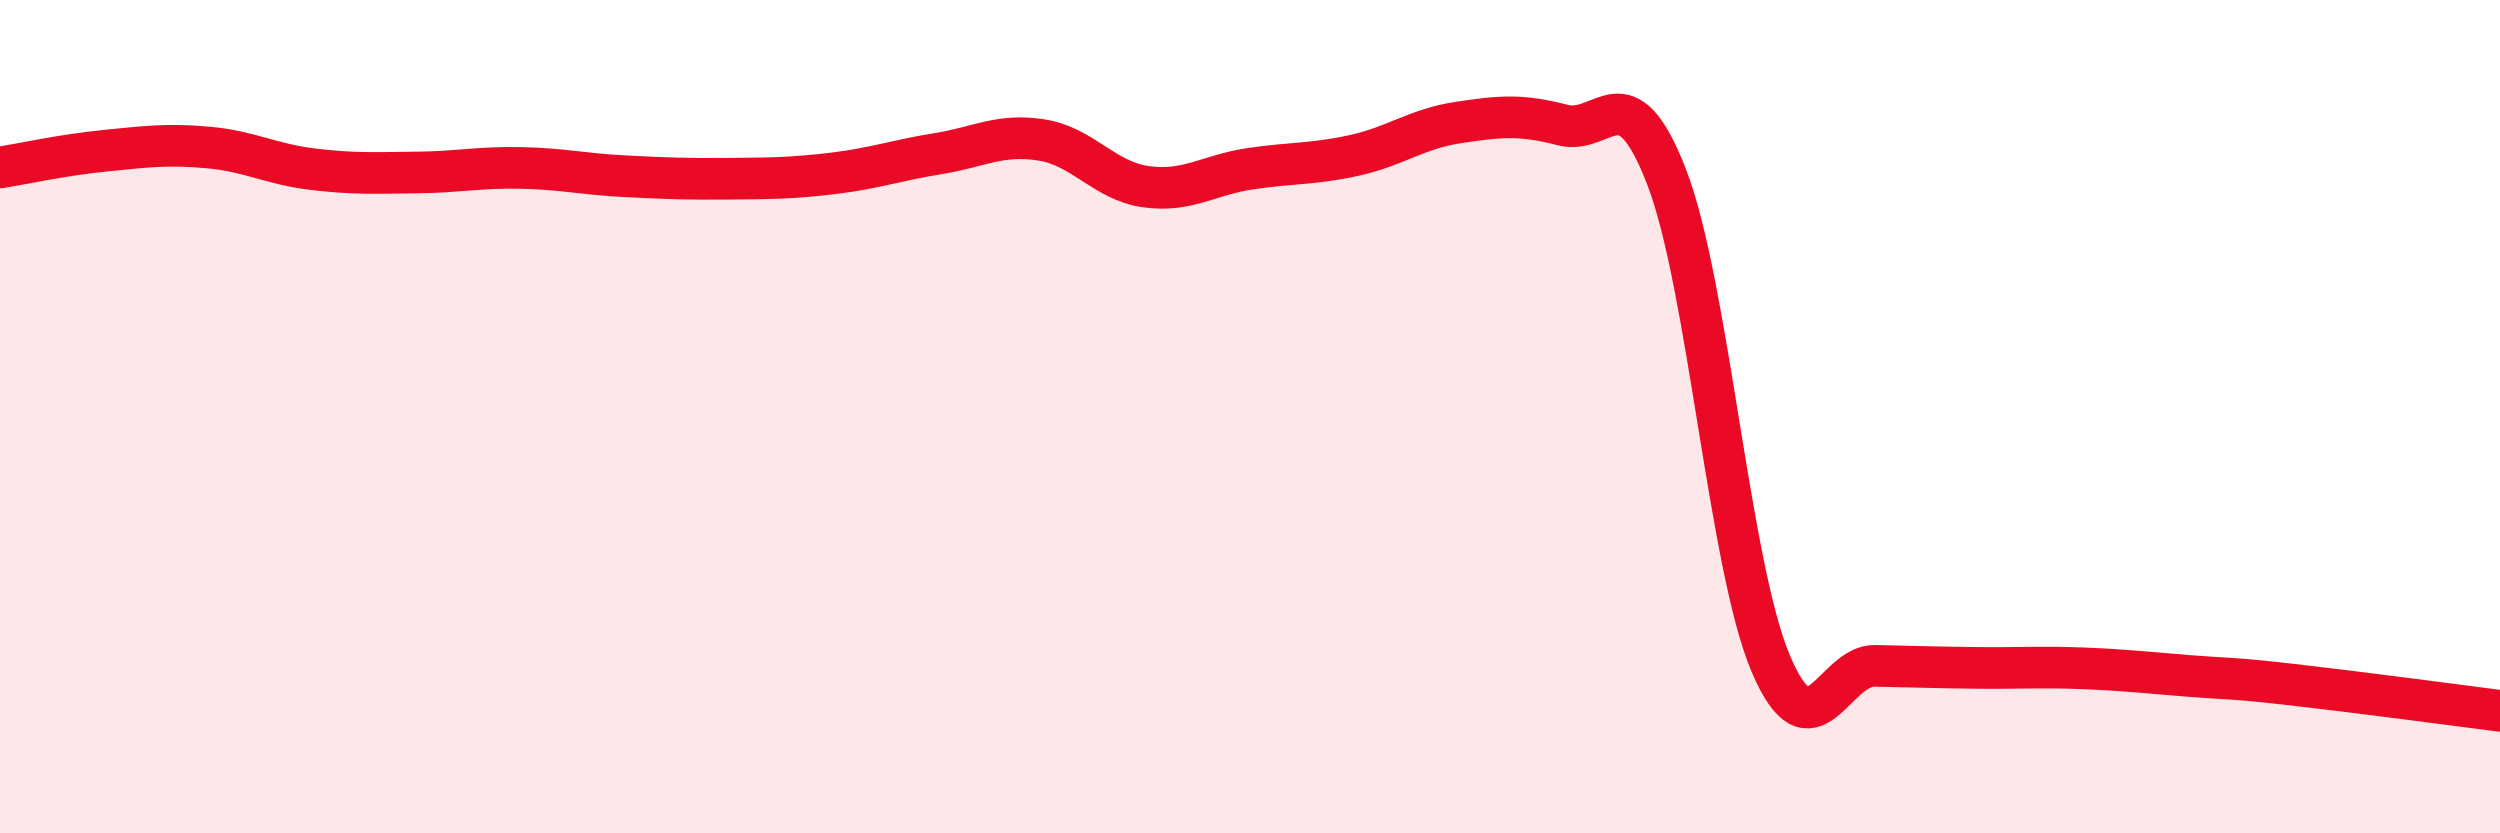
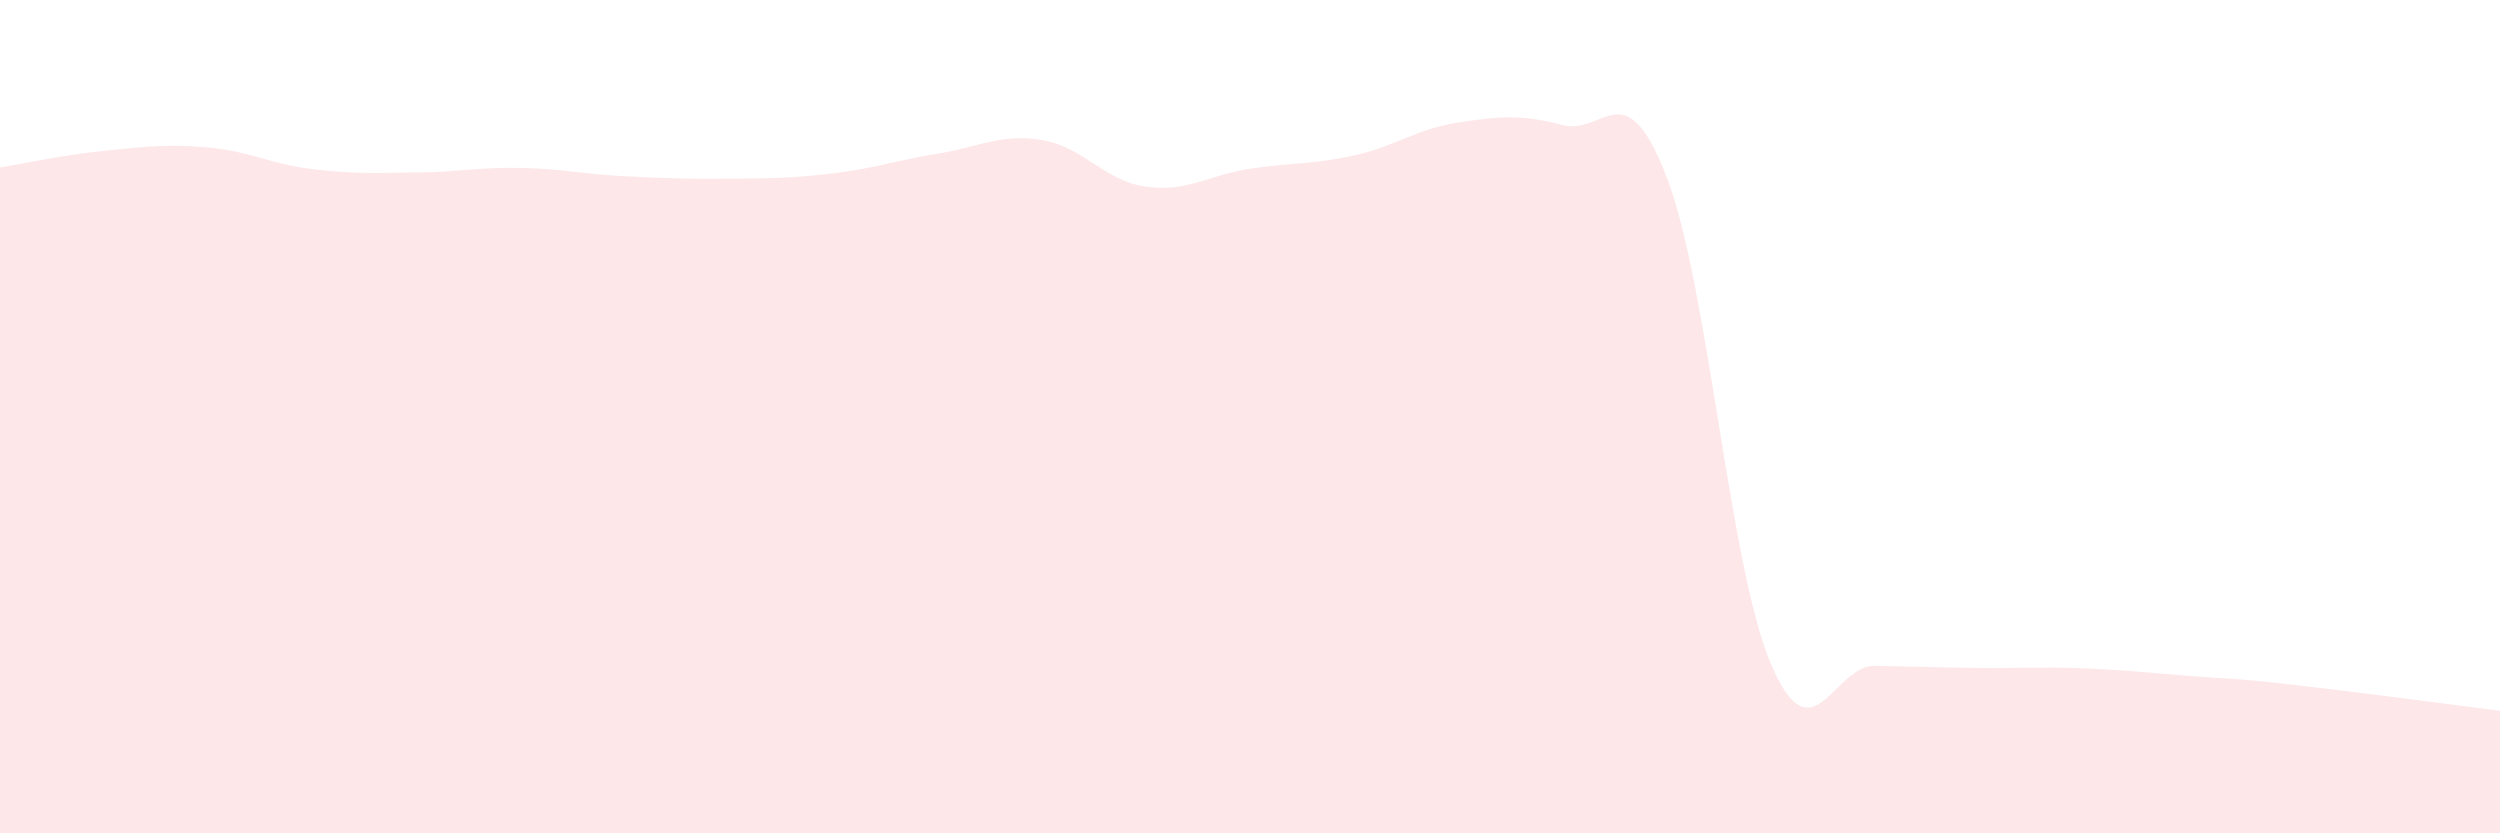
<svg xmlns="http://www.w3.org/2000/svg" width="60" height="20" viewBox="0 0 60 20">
  <path d="M 0,4.02 C 0.5,3.94 1.5,3.72 2.5,3.62 C 3.5,3.52 4,3.45 5,3.54 C 6,3.63 6.5,3.94 7.5,4.06 C 8.5,4.18 9,4.15 10,4.14 C 11,4.13 11.5,4.01 12.5,4.03 C 13.5,4.05 14,4.18 15,4.23 C 16,4.28 16.5,4.3 17.5,4.29 C 18.5,4.28 19,4.28 20,4.16 C 21,4.04 21.5,3.85 22.5,3.69 C 23.5,3.53 24,3.2 25,3.36 C 26,3.52 26.5,4.34 27.5,4.48 C 28.5,4.62 29,4.2 30,4.05 C 31,3.9 31.5,3.95 32.5,3.73 C 33.5,3.51 34,3.09 35,2.94 C 36,2.79 36.5,2.74 37.5,3 C 38.5,3.26 39,1.66 40,4.25 C 41,6.84 41.5,13.58 42.5,15.93 C 43.5,18.28 44,15.96 45,15.98 C 46,16 46.5,16.02 47.5,16.03 C 48.5,16.04 49,16 50,16.04 C 51,16.08 51.5,16.14 52.5,16.22 C 53.5,16.3 53.5,16.26 55,16.43 C 56.5,16.6 59,16.93 60,17.06L60 20L0 20Z" fill="#EB0A25" opacity="0.1" stroke-linecap="round" stroke-linejoin="round" />
-   <path d="M 0,4.02 C 0.5,3.94 1.5,3.72 2.5,3.62 C 3.5,3.52 4,3.45 5,3.54 C 6,3.63 6.5,3.94 7.5,4.06 C 8.5,4.18 9,4.15 10,4.14 C 11,4.13 11.5,4.01 12.5,4.03 C 13.5,4.05 14,4.18 15,4.23 C 16,4.28 16.5,4.3 17.5,4.29 C 18.5,4.28 19,4.28 20,4.16 C 21,4.04 21.5,3.85 22.5,3.69 C 23.5,3.53 24,3.2 25,3.36 C 26,3.52 26.5,4.34 27.5,4.48 C 28.5,4.62 29,4.2 30,4.05 C 31,3.9 31.5,3.95 32.5,3.73 C 33.5,3.51 34,3.09 35,2.94 C 36,2.79 36.5,2.74 37.5,3 C 38.5,3.26 39,1.66 40,4.25 C 41,6.84 41.5,13.58 42.5,15.93 C 43.5,18.28 44,15.96 45,15.98 C 46,16 46.5,16.02 47.5,16.03 C 48.5,16.04 49,16 50,16.04 C 51,16.08 51.5,16.14 52.5,16.22 C 53.5,16.3 53.5,16.26 55,16.43 C 56.5,16.6 59,16.93 60,17.06" stroke="#EB0A25" stroke-width="1" fill="none" stroke-linecap="round" stroke-linejoin="round" />
</svg>